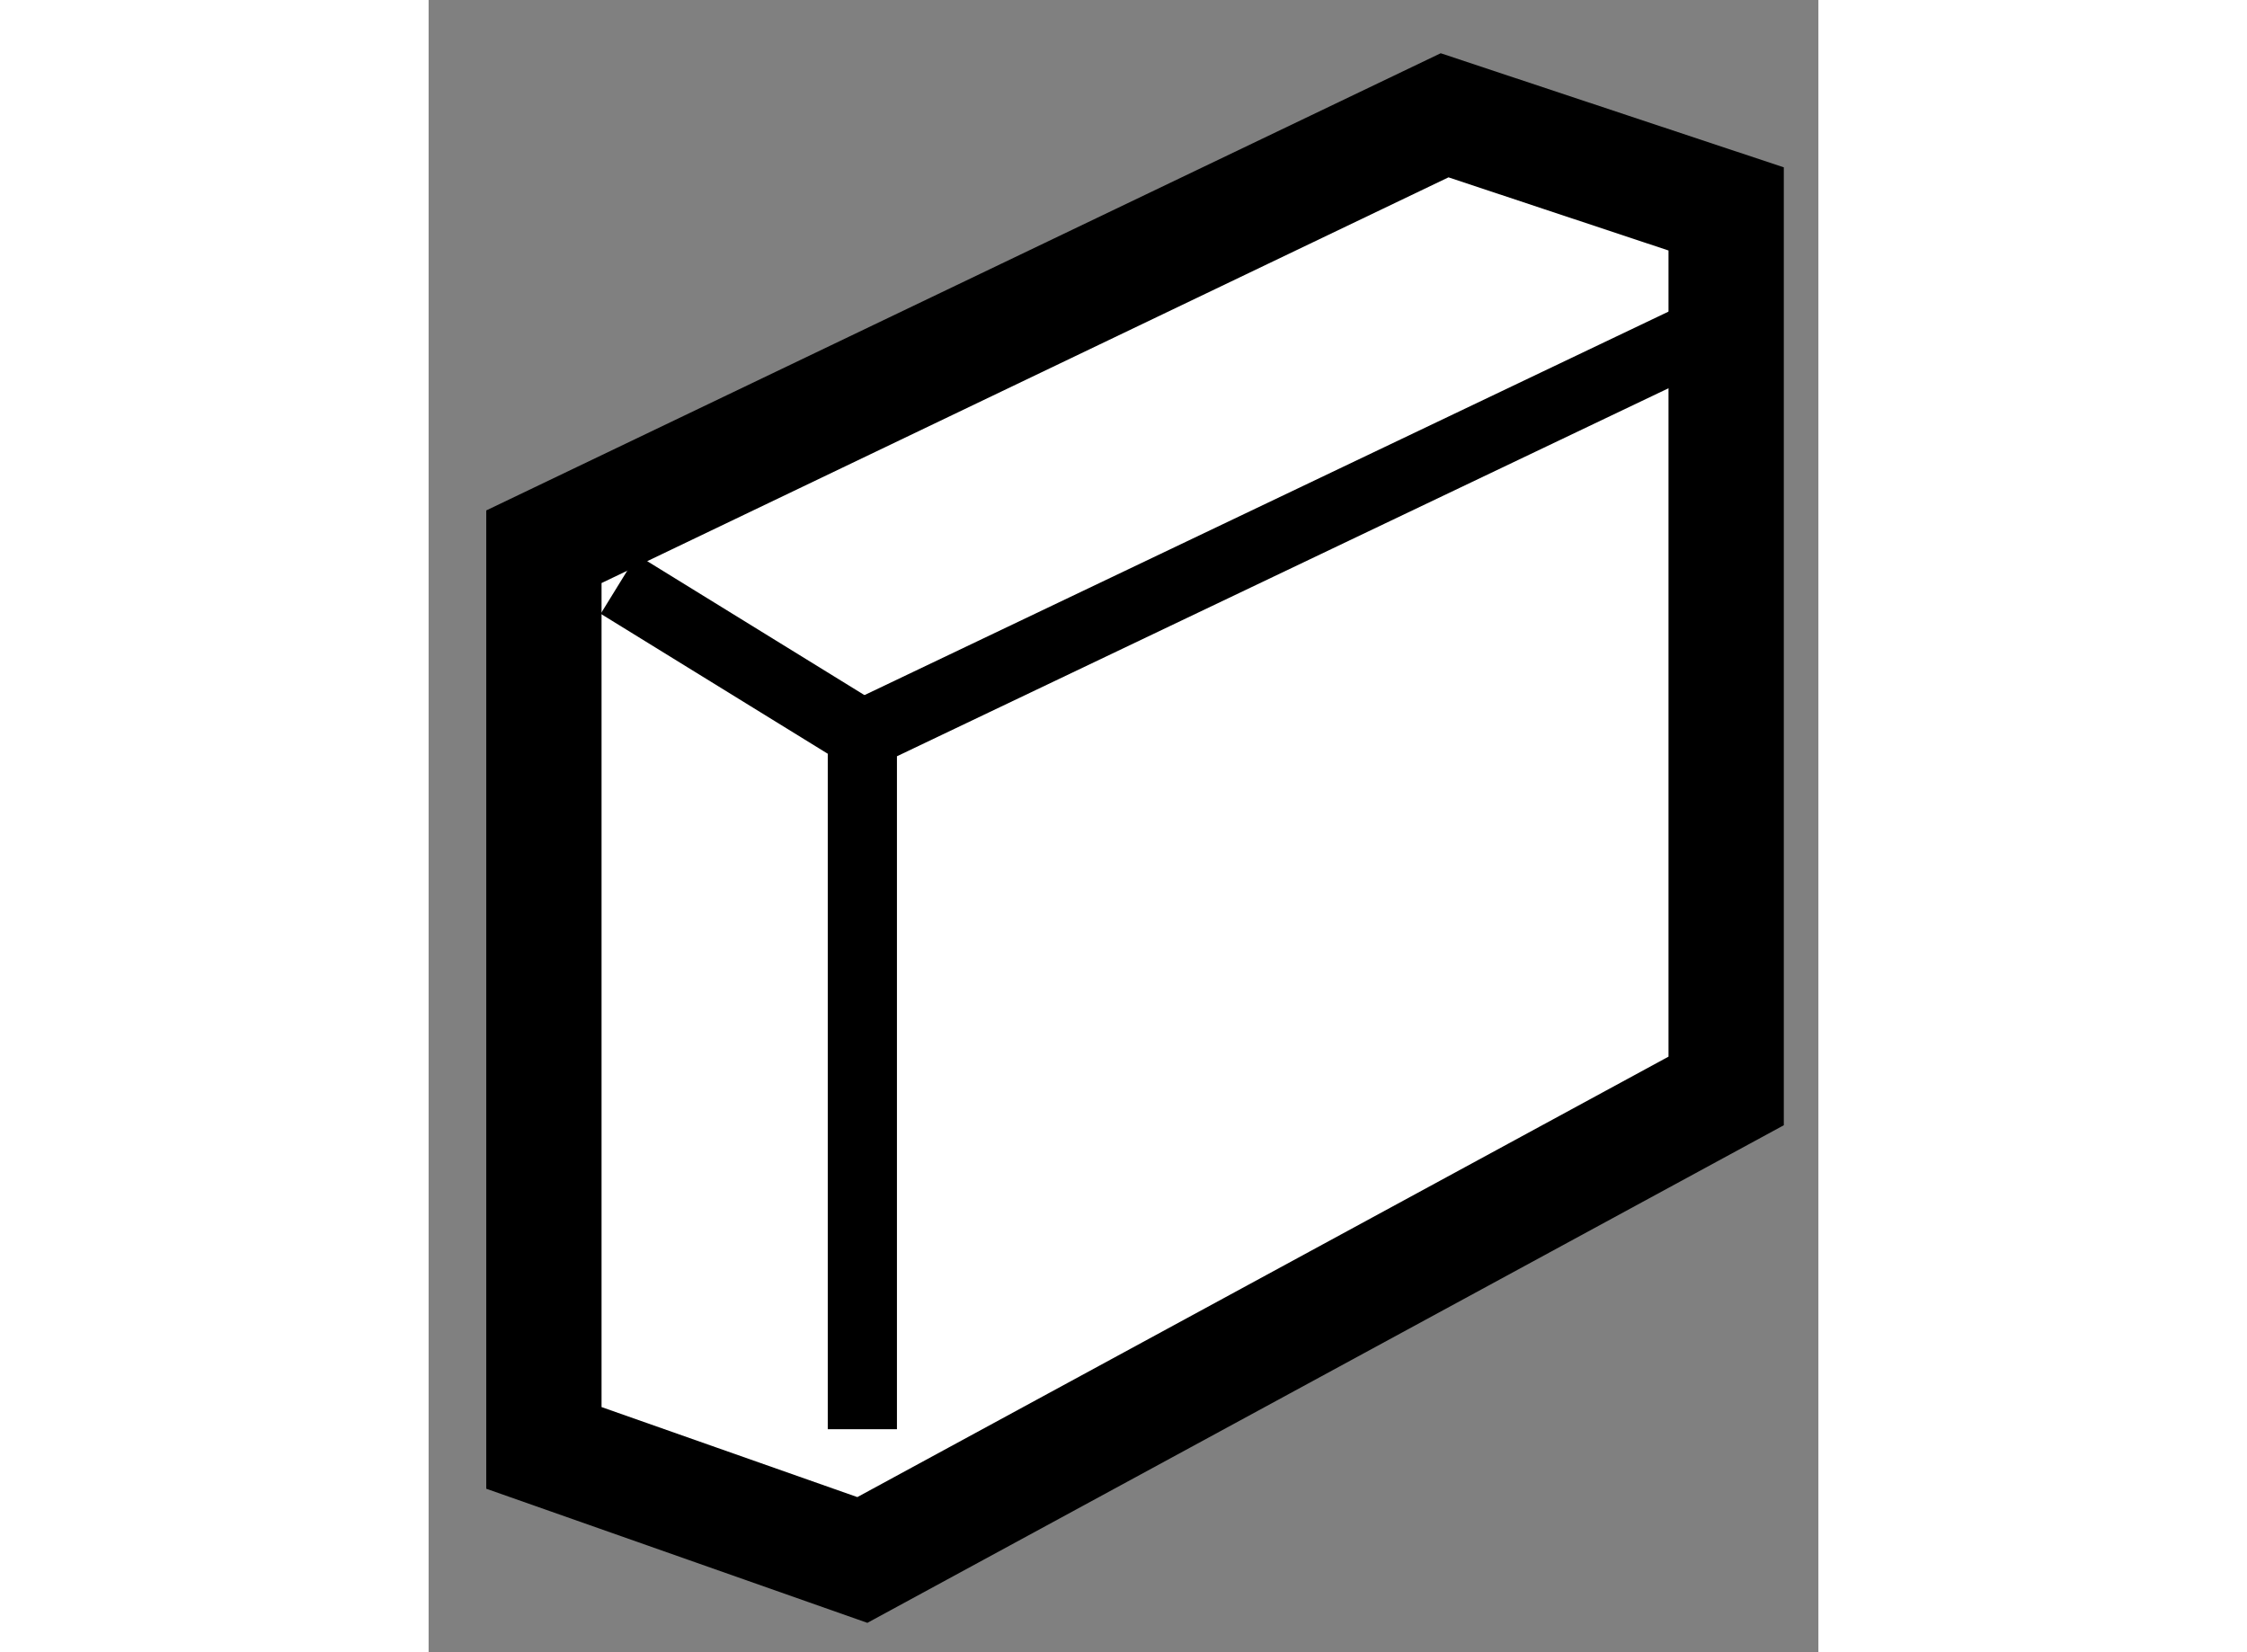
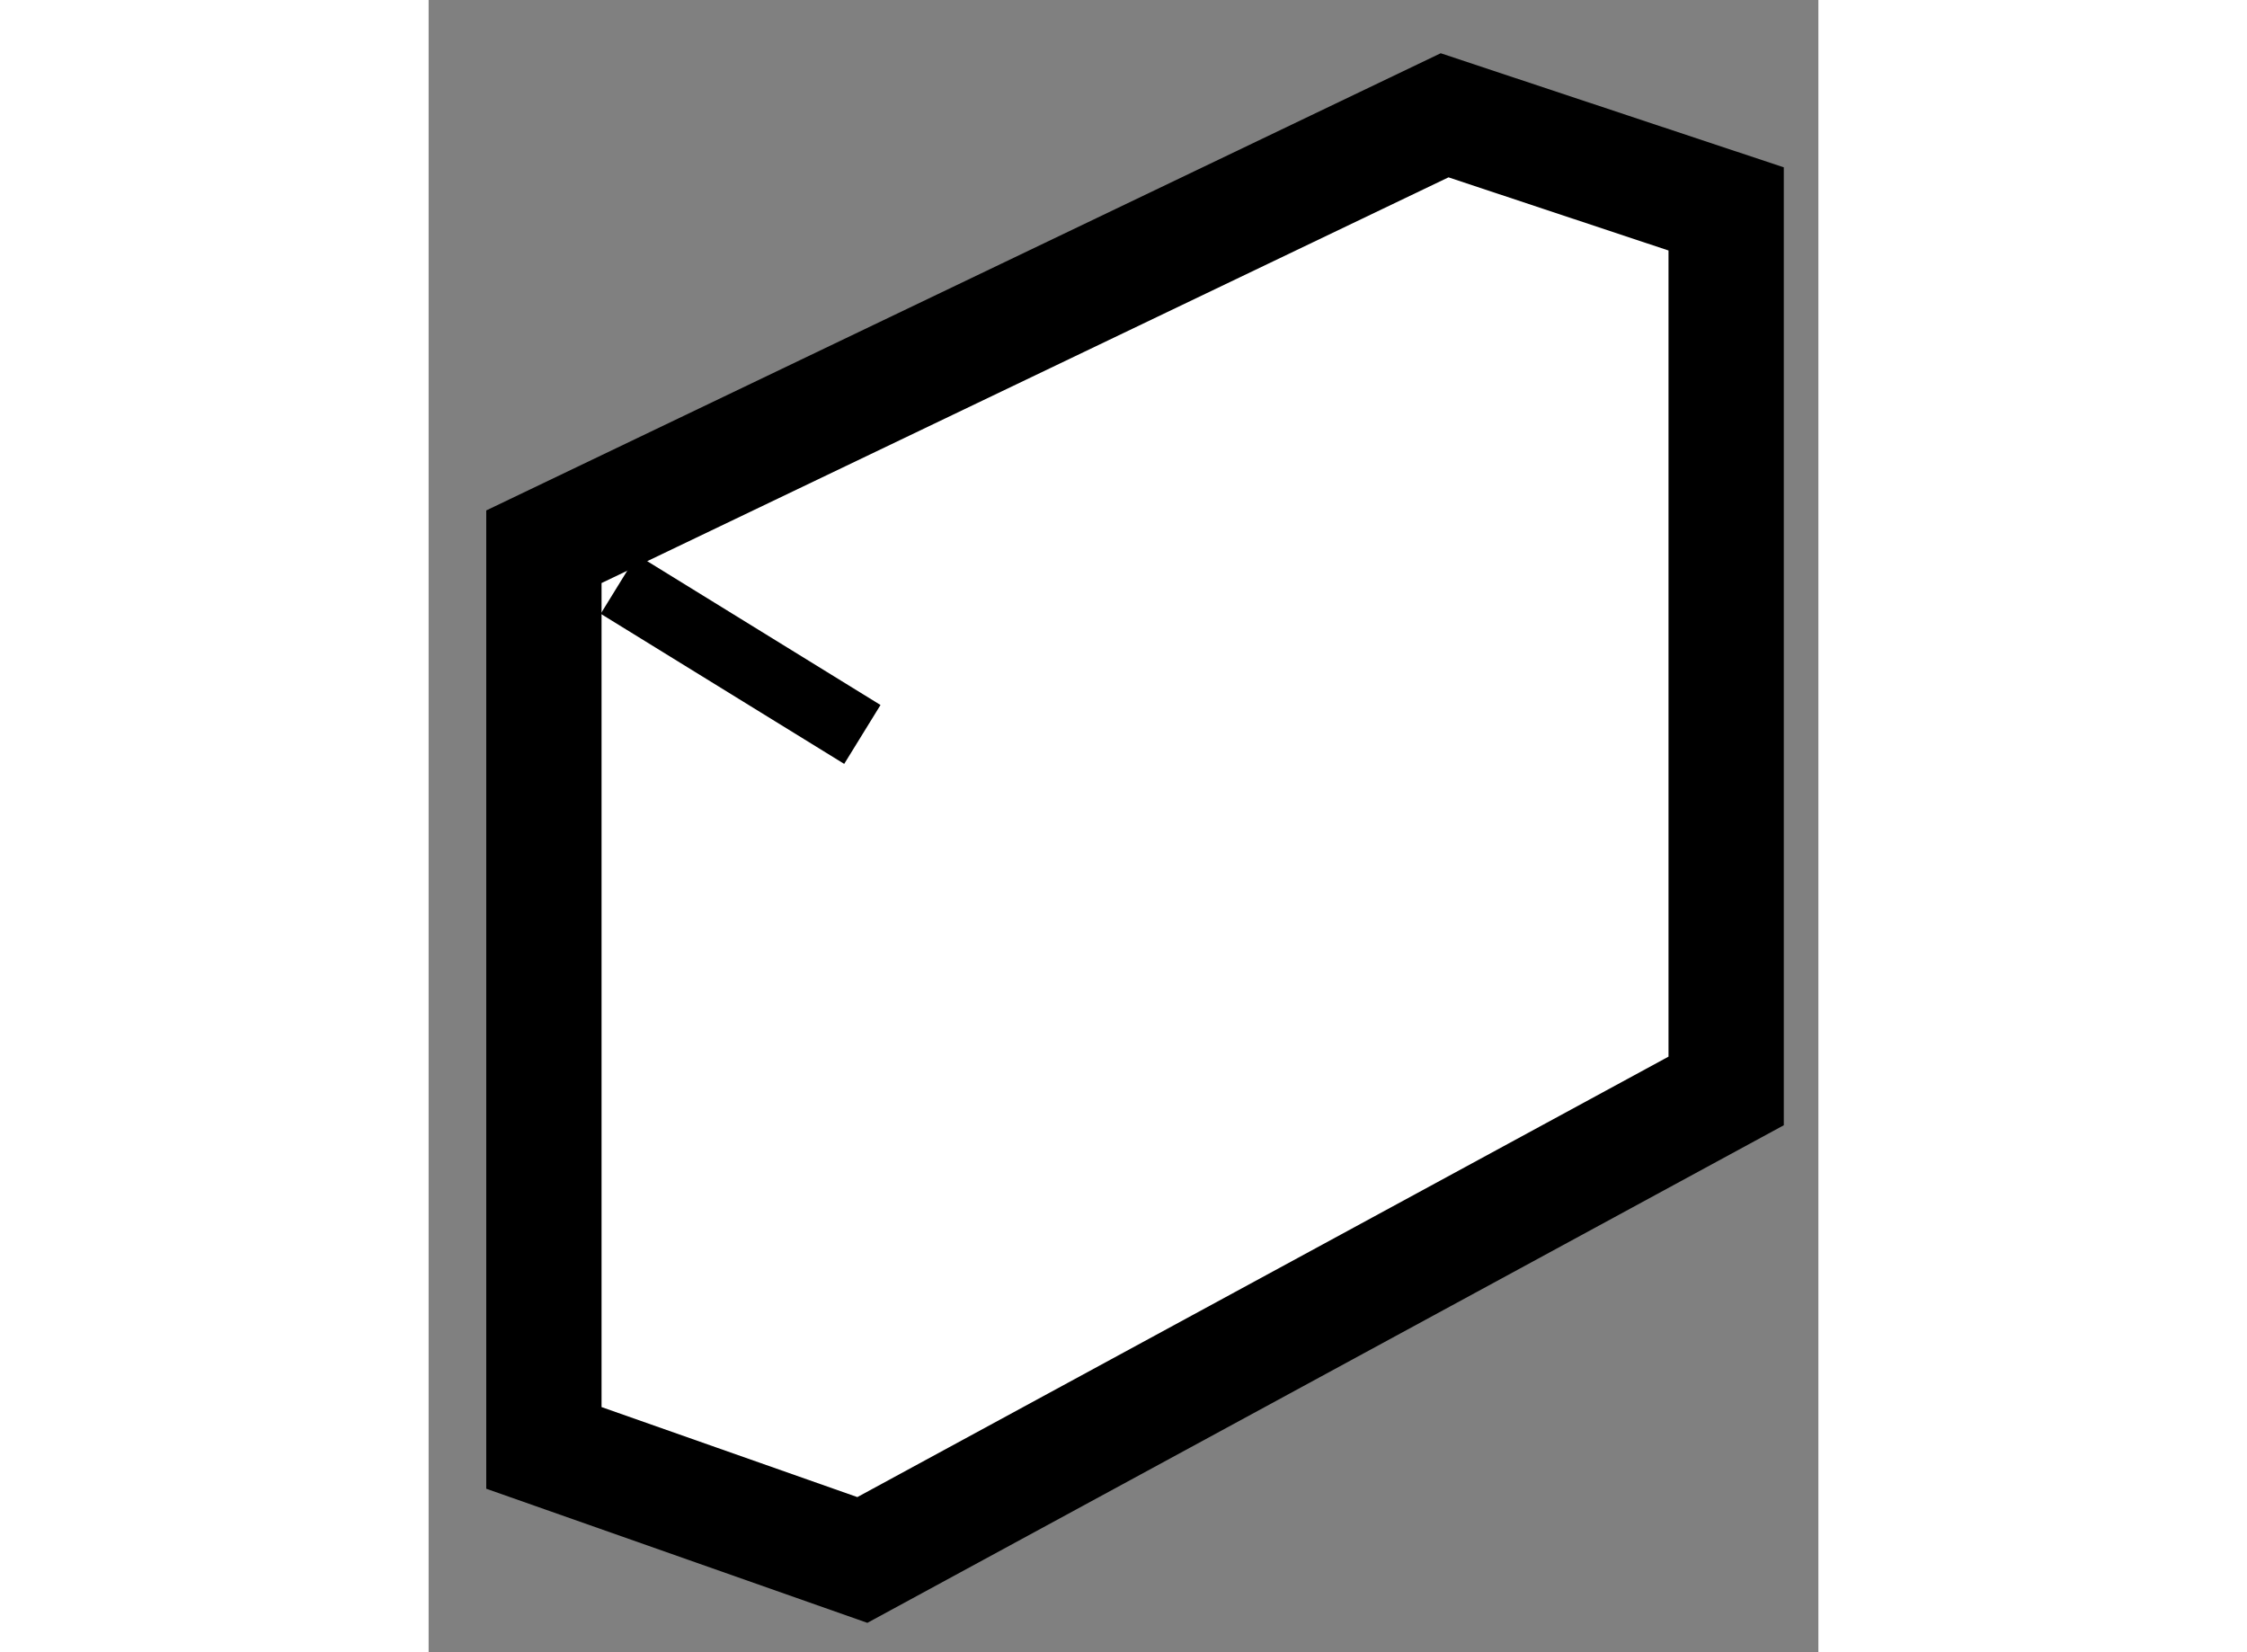
<svg xmlns="http://www.w3.org/2000/svg" version="1.1" x="0px" y="0px" width="244.8px" height="180px" viewBox="92.539 30.256 6.027 7.165" enable-background="new 0 0 244.8 180" xml:space="preserve">
  <rect x="92.539" y="30.256" width="6.027" height="7.165" fill="#808080" stroke="none" />
  <g>
    <polygon fill="#FFFFFF" stroke="#000000" stroke-width="0.5" points="93.039,32.627 93.039,36.535 94.42,37.021 98.166,34.987      98.166,31.162 96.945,30.756   " />
-     <polyline fill="none" stroke="#000000" stroke-width="0.3" points="94.42,36.454 94.42,33.441 98.003,31.732   " />
    <line fill="none" stroke="#000000" stroke-width="0.3" x1="93.364" y1="32.79" x2="94.42" y2="33.441" />
  </g>
</svg>